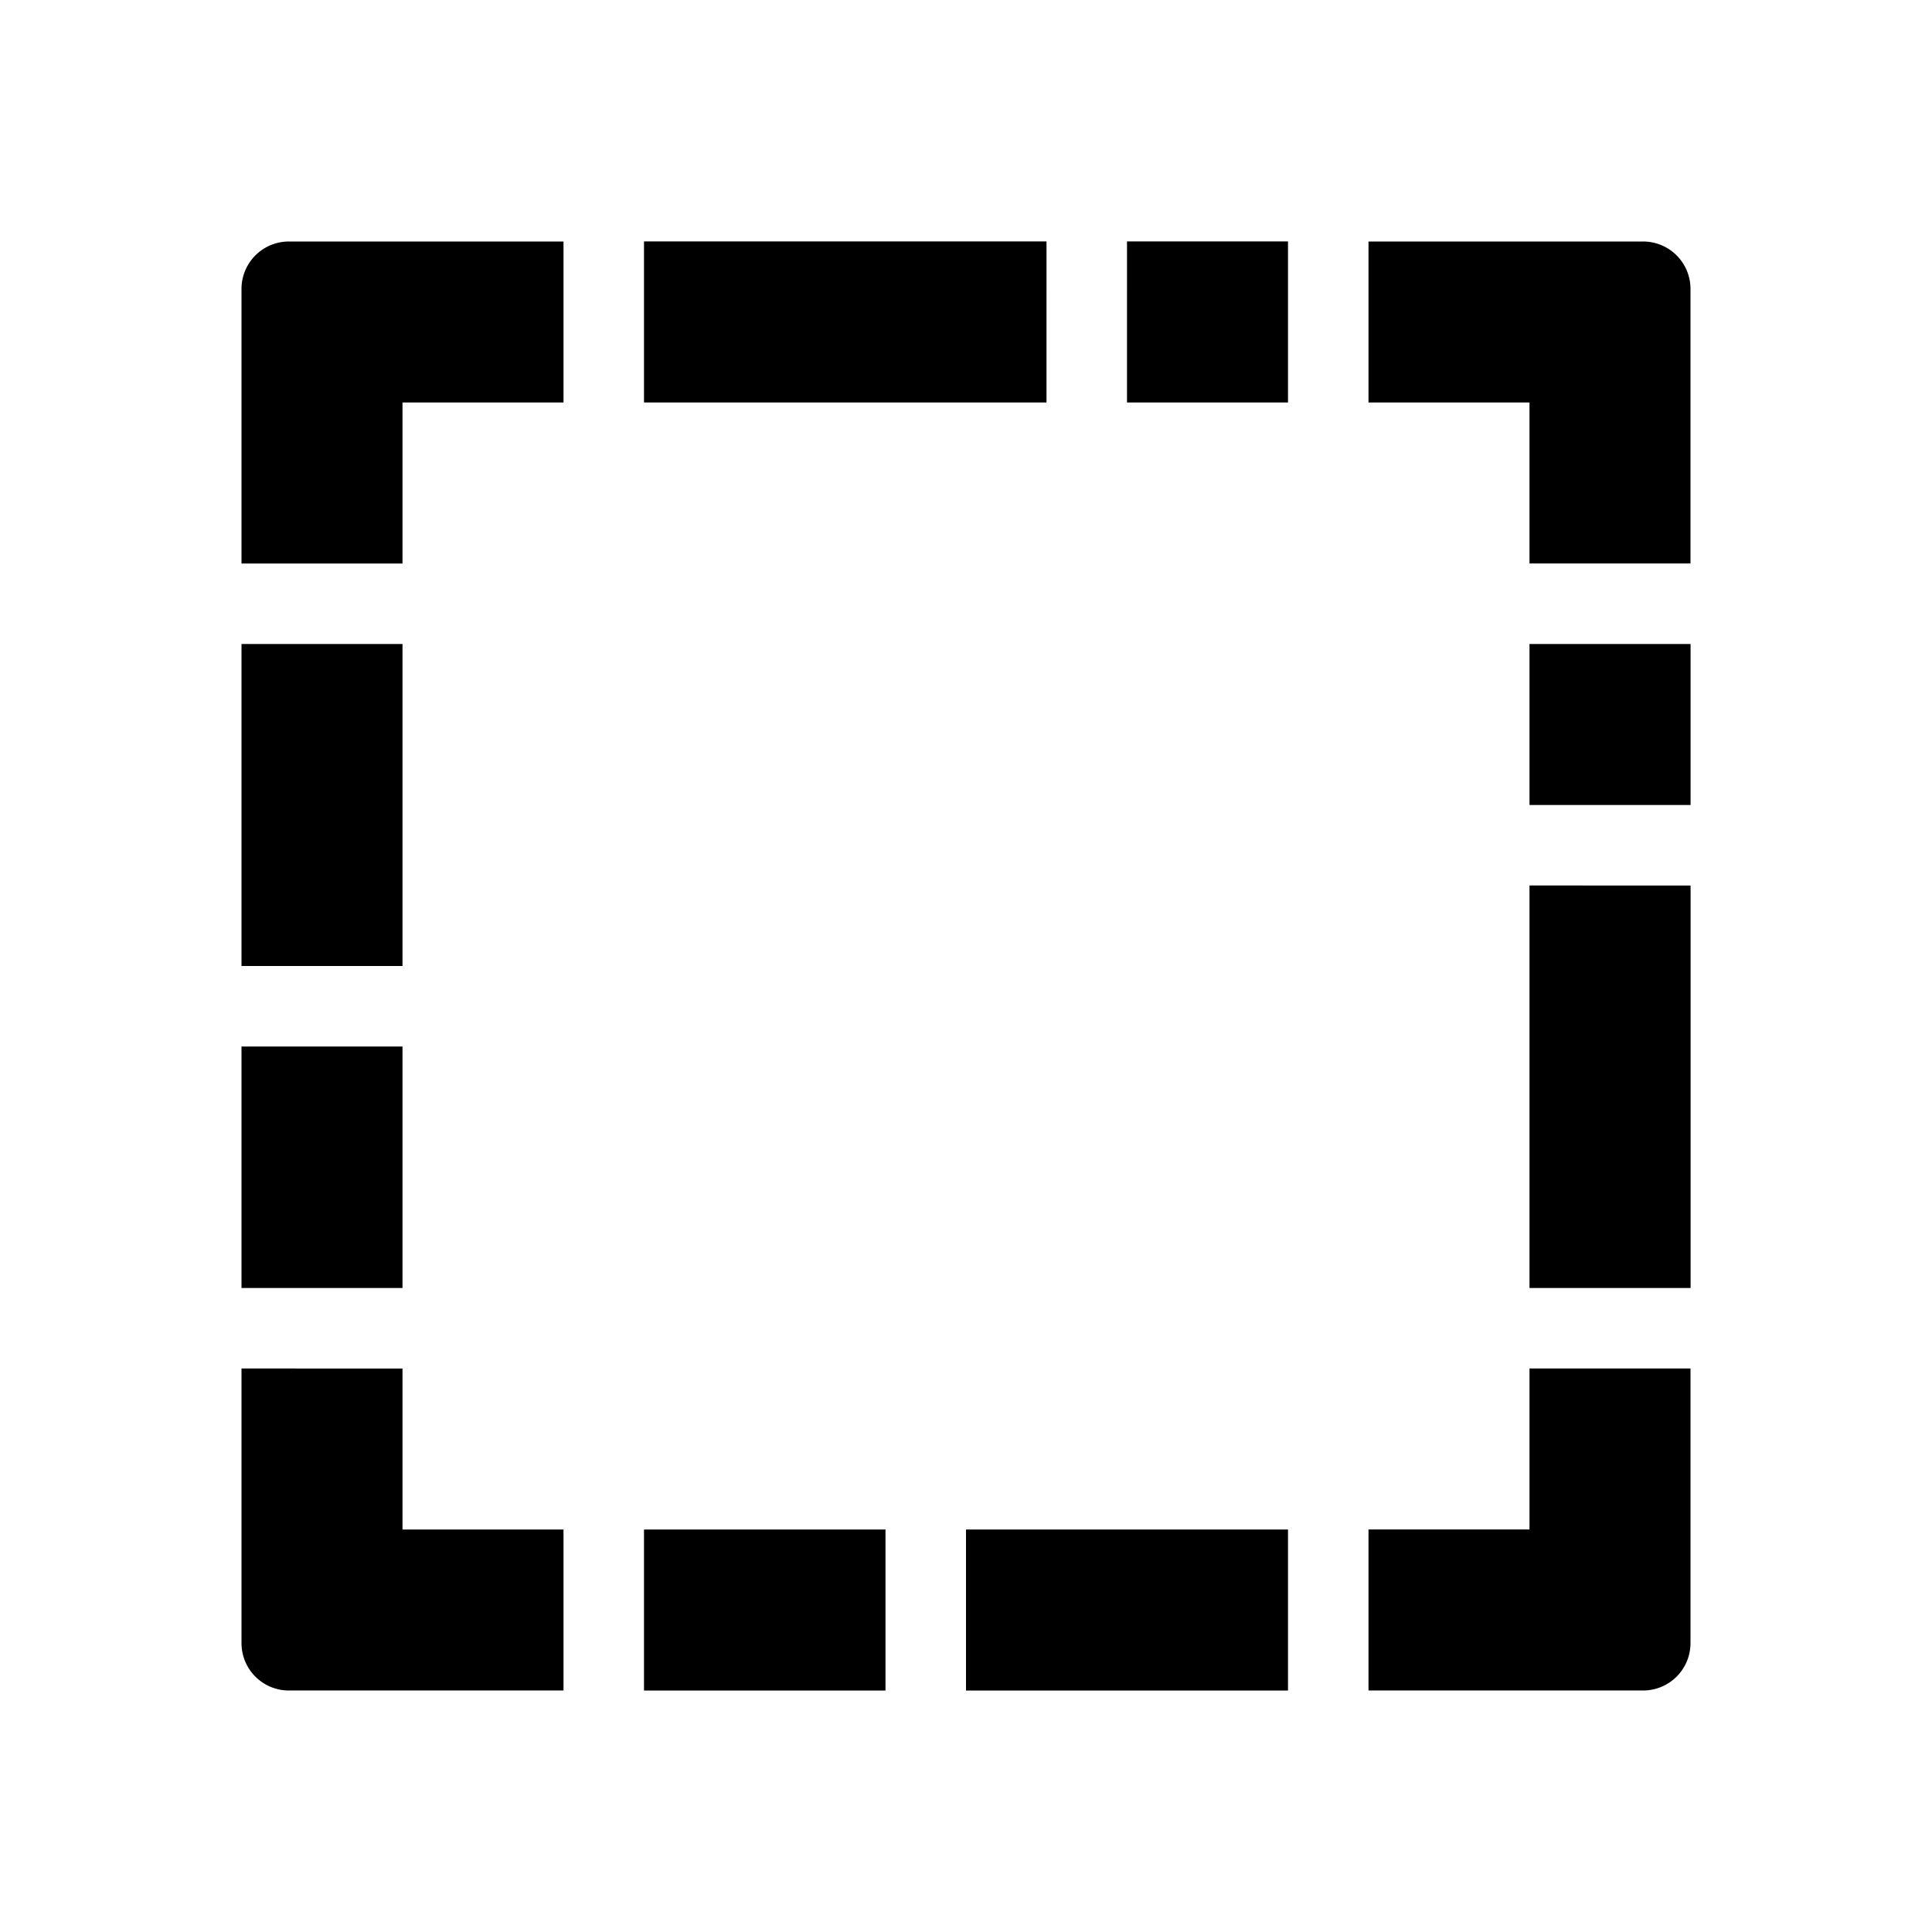
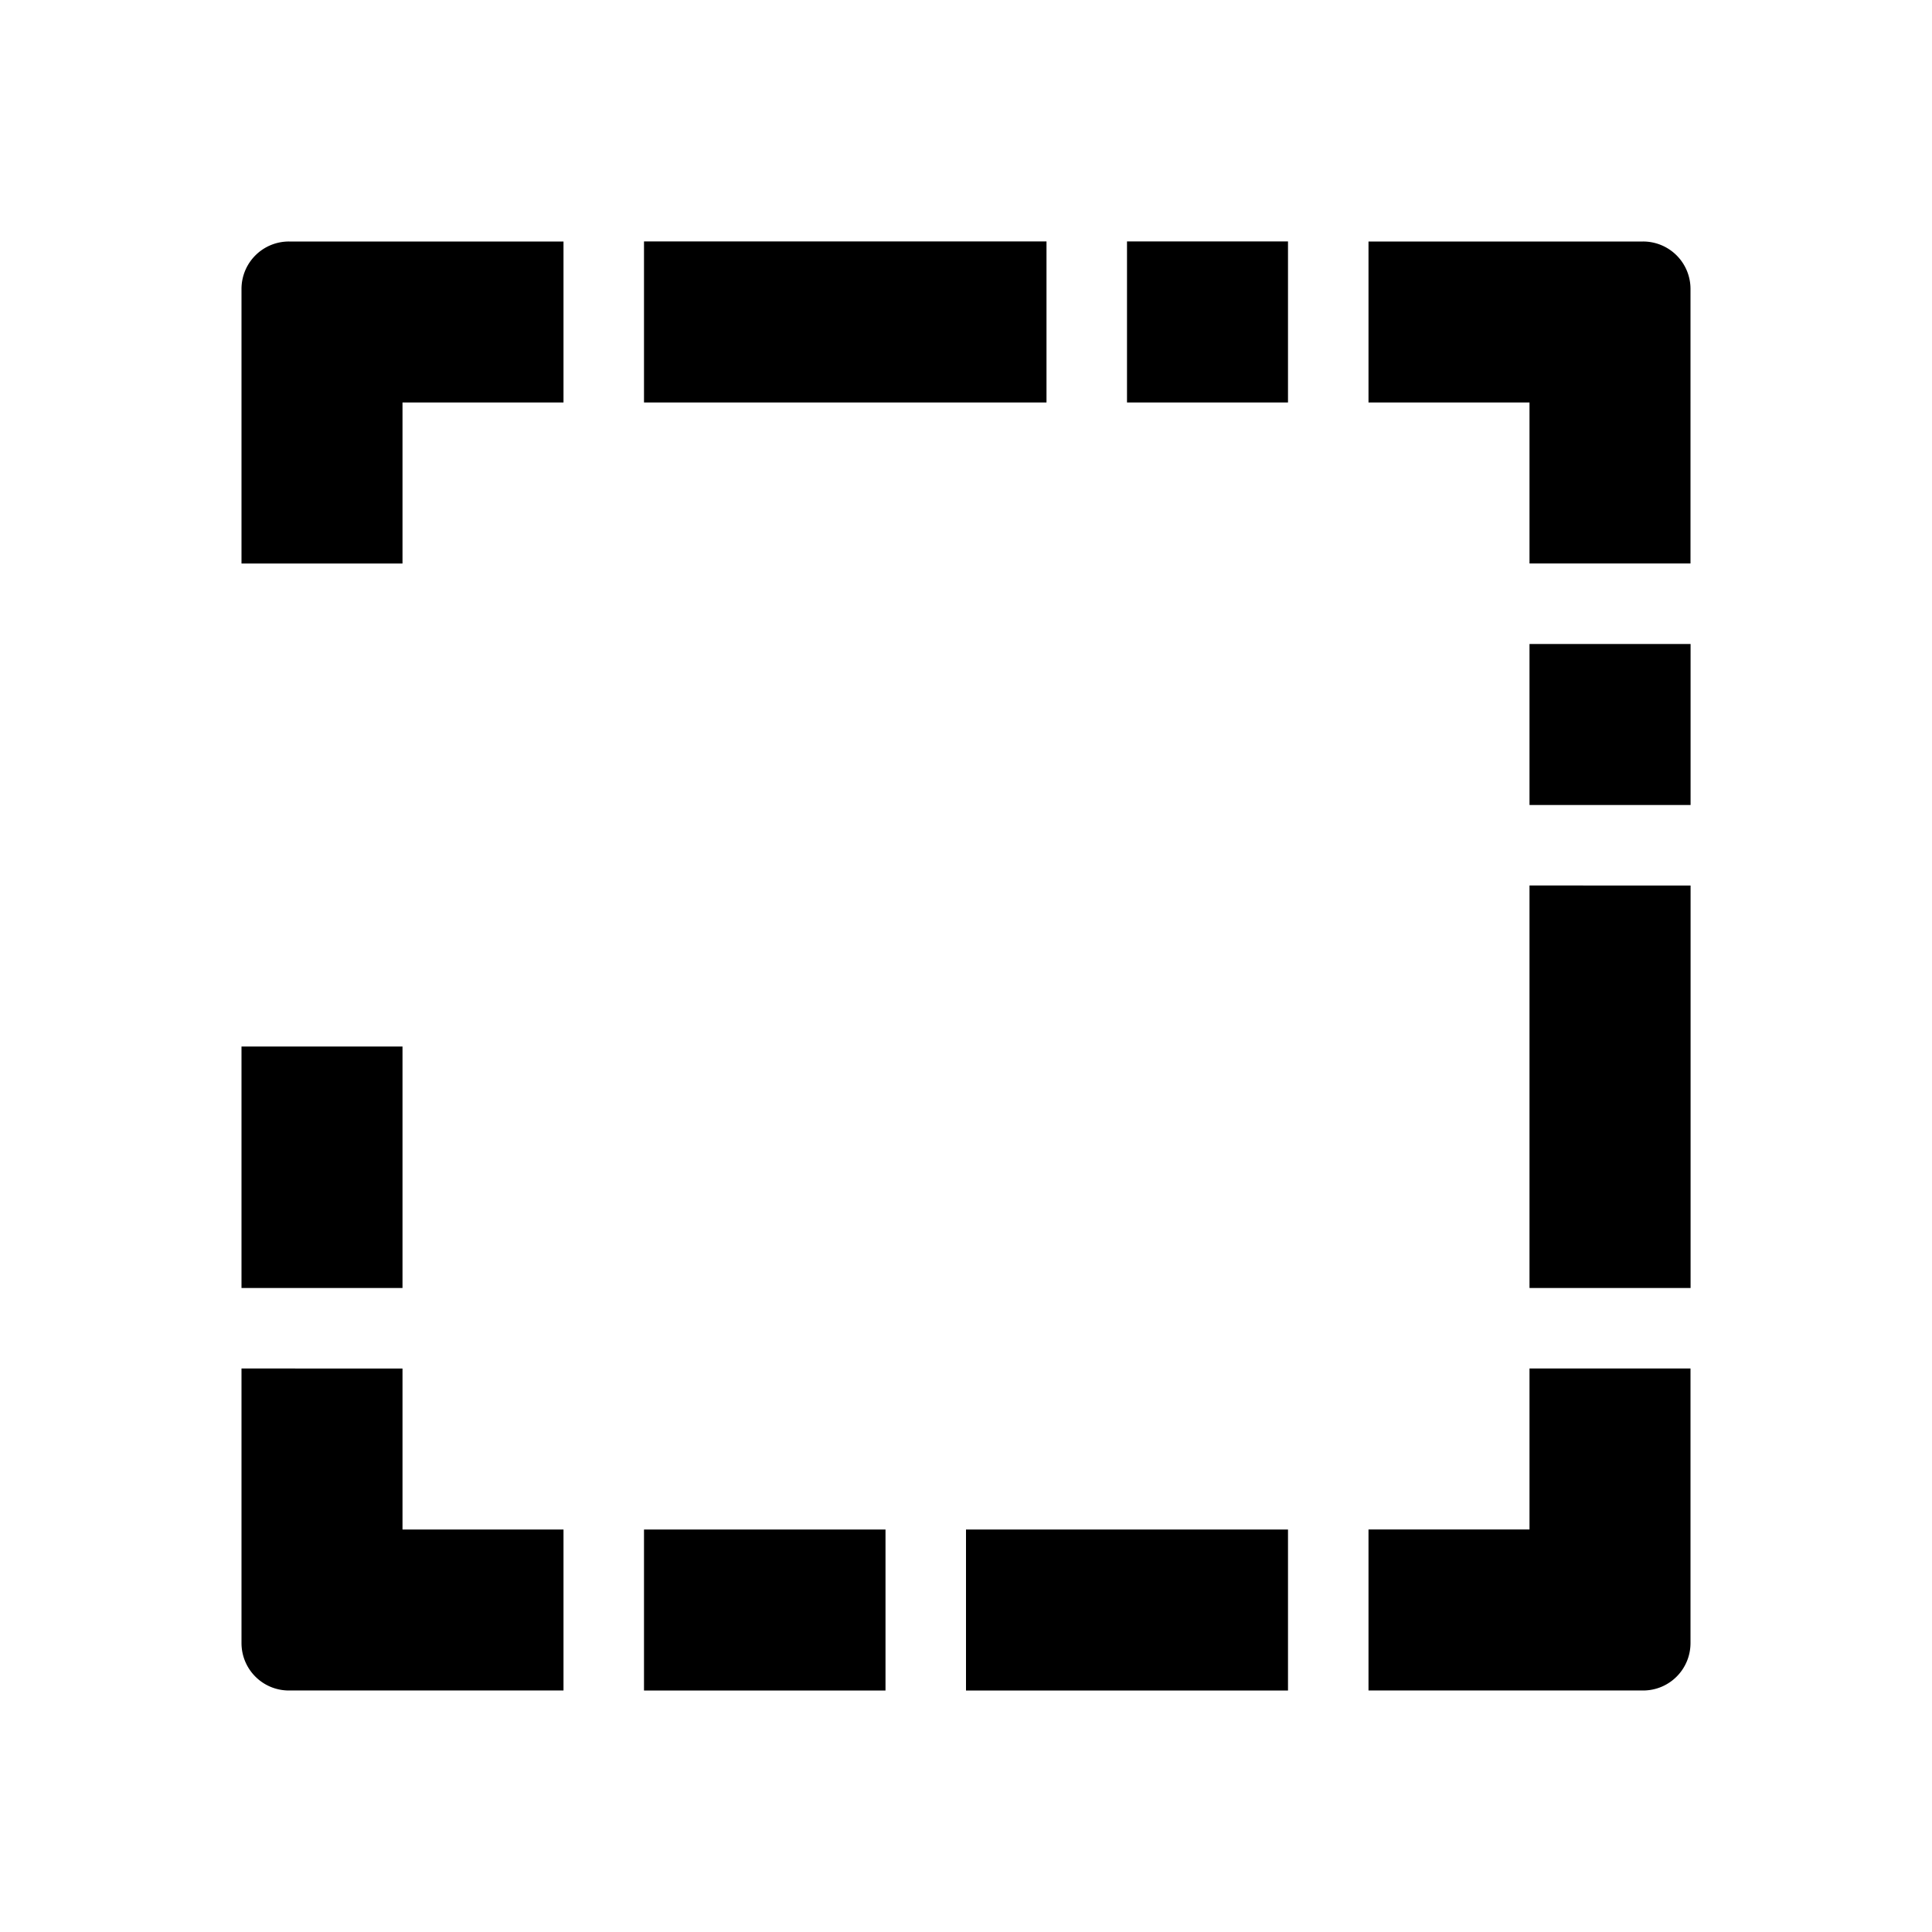
<svg width="24" height="24" viewBox="0 0 24 24">
-   <path d="M3 17v3.41c0 .326.262.59.59.59H7v-2H5v-2H3zm16 0v2h-2v2h3.41c.328 0 .59-.264.59-.59V17h-2zM3.59 3a.589.589 0 0 0-.59.59V7h2V5h2V3H3.59zM17 3v2h2v2h2V3.59a.589.589 0 0 0-.59-.59H17zm-3 2h2V2.999h-2V5zM8 5h5V2.999H8V5zm11 5h2.001V8H19v2zM3 12h2V8H3v4zm16 4h2.001v-5H19v5zM3 16h2v-3H3v3zm9 5h4v-2h-4v2zm-4 0h3v-2H8v2z" fill="currentColor" fill-rule="evenodd" />
+   <path d="M3 17v3.41c0 .326.262.59.59.59H7v-2H5v-2H3zm16 0v2h-2v2h3.41c.328 0 .59-.264.59-.59V17h-2zM3.59 3a.589.589 0 0 0-.59.59V7h2V5h2V3H3.59zM17 3v2h2v2h2V3.59a.589.589 0 0 0-.59-.59H17zm-3 2h2V2.999h-2V5zM8 5h5V2.999H8V5zm11 5h2.001V8H19v2zM3 12h2H3v4zm16 4h2.001v-5H19v5zM3 16h2v-3H3v3zm9 5h4v-2h-4v2zm-4 0h3v-2H8v2z" fill="currentColor" fill-rule="evenodd" />
</svg>